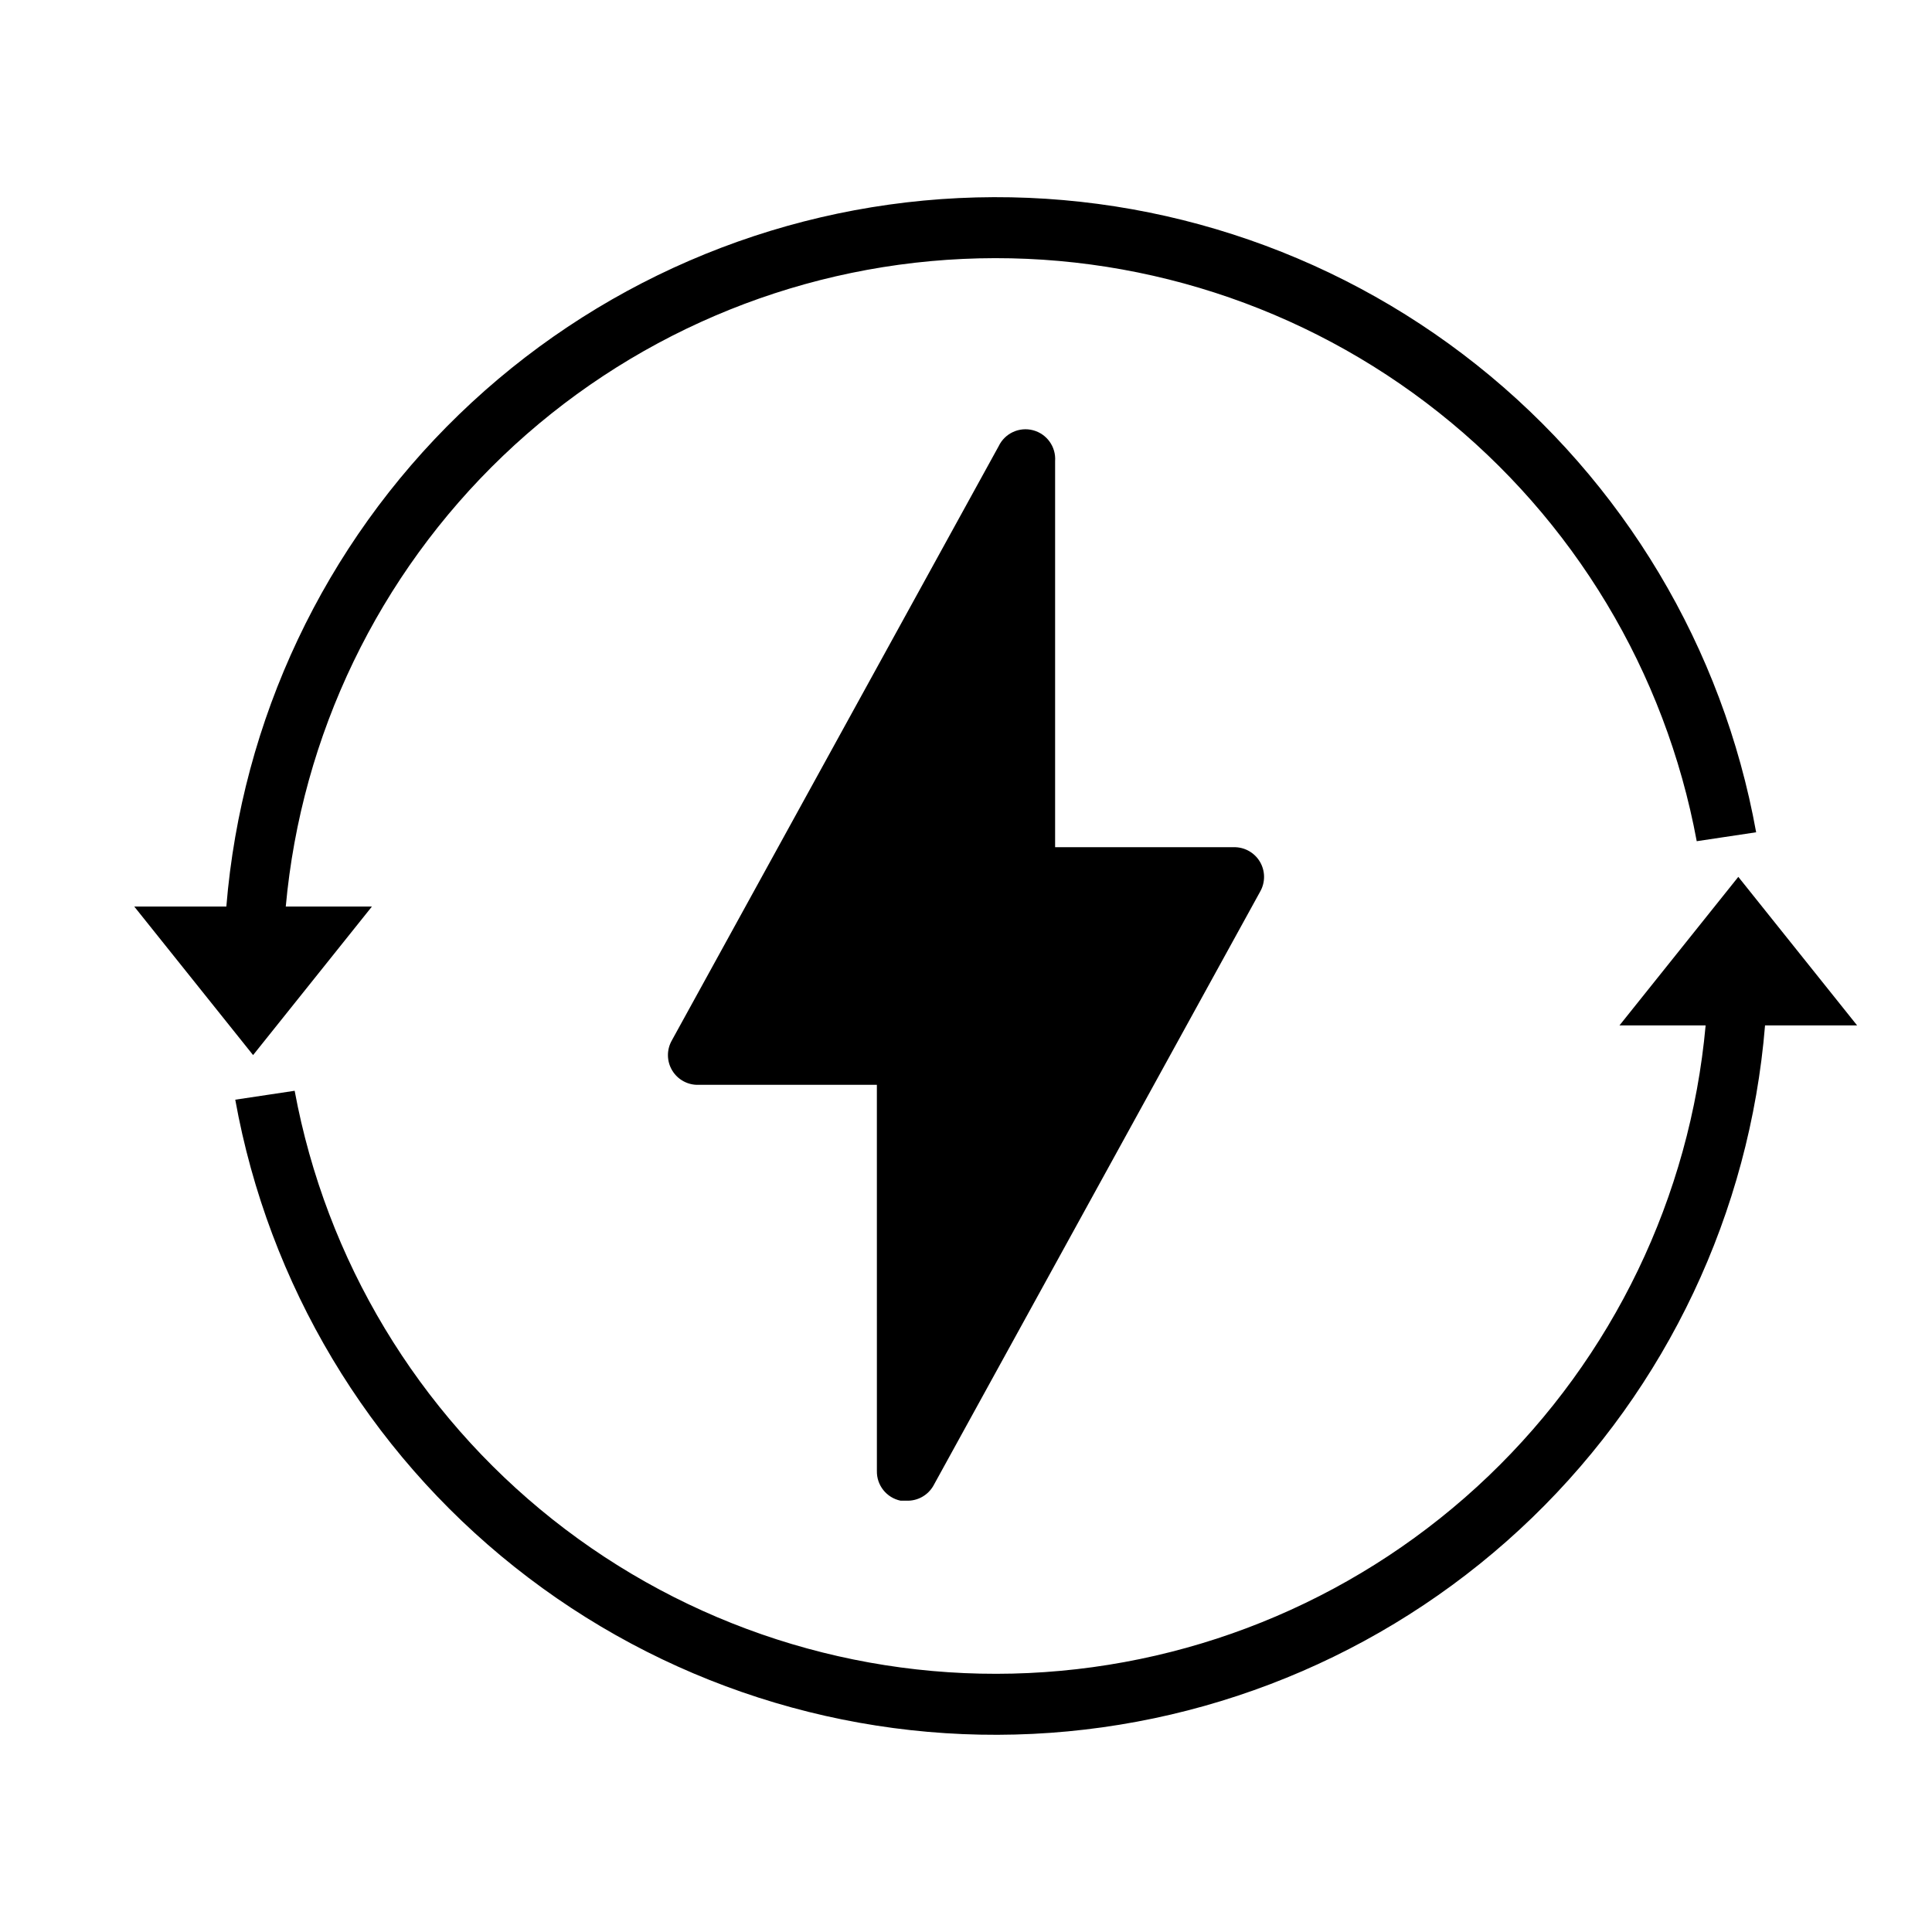
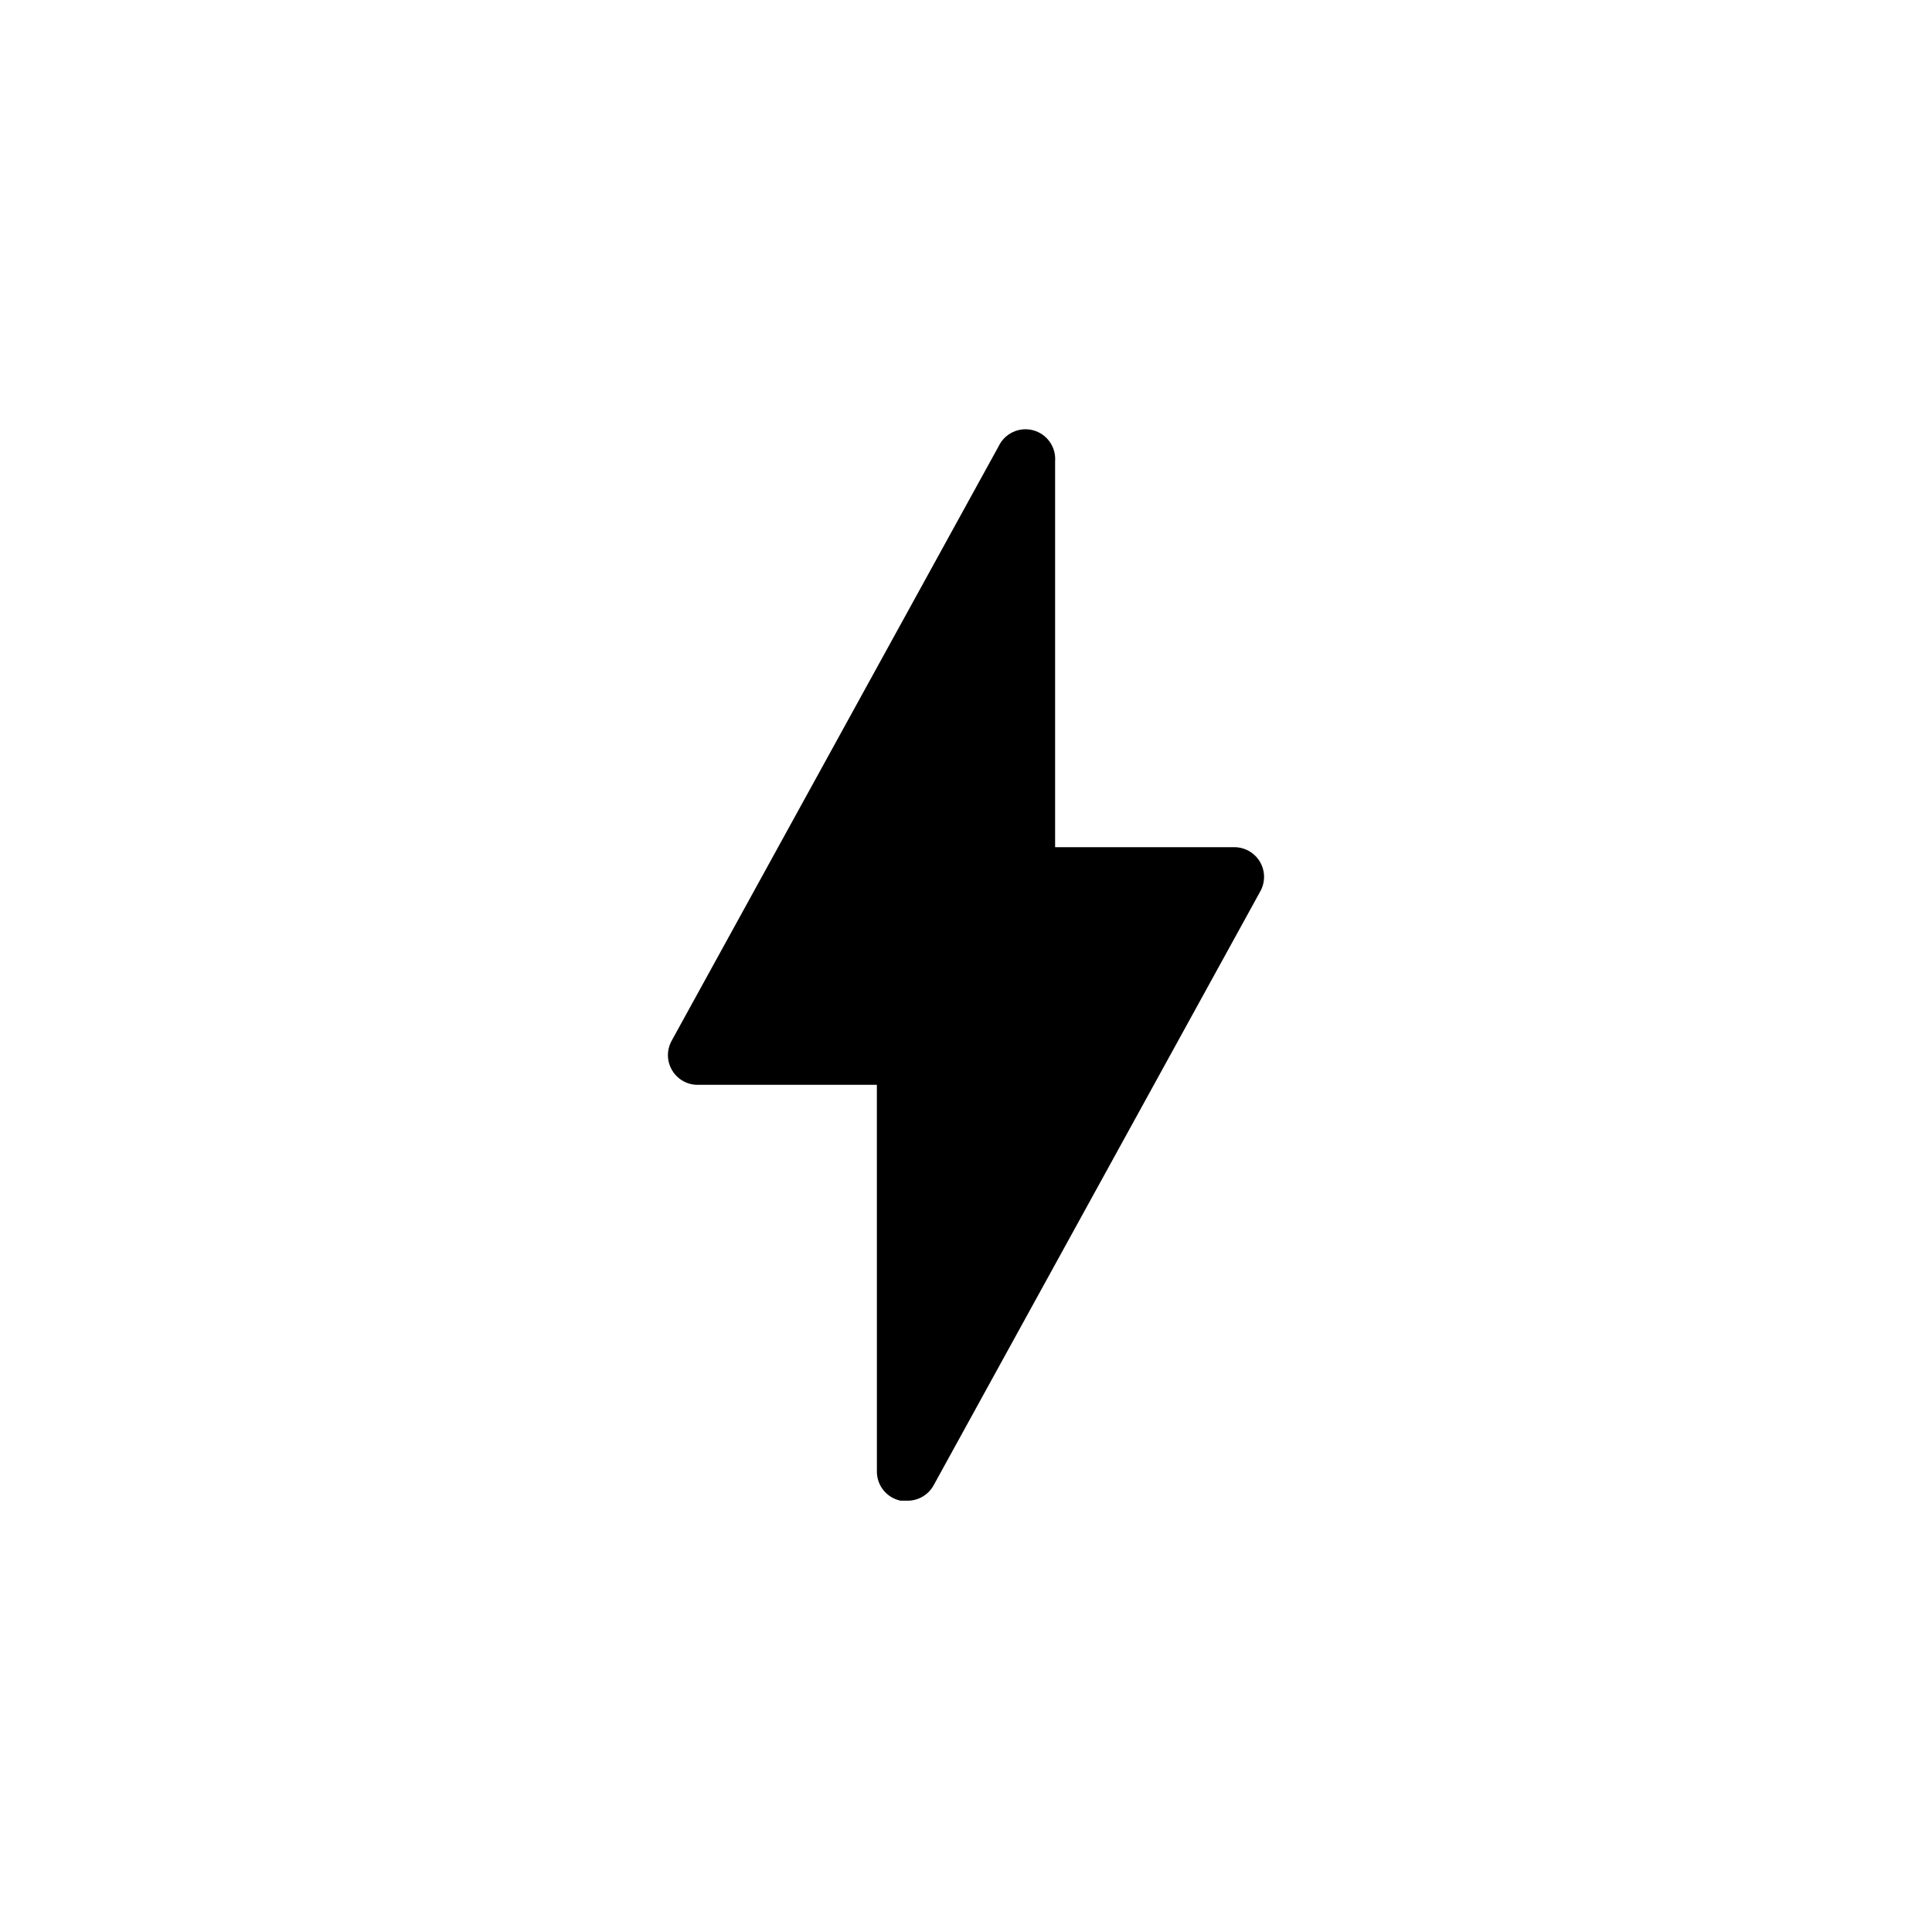
<svg xmlns="http://www.w3.org/2000/svg" fill="#000000" width="800px" height="800px" version="1.1" viewBox="144 144 512 512">
  <g>
-     <path d="m211.07 423.61 31.488-39.359h-22.828c4.129-45.453 24.574-87.875 57.555-119.43 32.98-31.547 76.266-50.094 121.86-52.203 45.594-2.113 90.406 12.352 126.16 40.719 35.754 28.363 60.031 68.715 68.344 113.59l15.742-2.363h0.004c-8.828-48.895-35.137-92.906-74.023-123.83-38.887-30.926-87.691-46.648-137.32-44.242-49.629 2.41-96.684 22.789-132.39 57.336-35.707 34.543-57.629 80.898-61.68 130.42h-24.402z" />
-     <path d="m604.67 376.38-31.488 39.359h22.828c-4.129 45.453-24.574 87.875-57.555 119.43-32.98 31.547-76.266 50.094-121.86 52.203-45.59 2.113-90.406-12.352-126.16-40.715-35.754-28.367-60.031-68.719-68.348-113.59l-15.742 2.363v-0.004c8.824 48.895 35.133 92.91 74.02 123.83 38.887 30.926 87.695 46.652 137.32 44.242s96.68-22.789 132.39-57.332c35.707-34.547 57.629-80.902 61.68-130.42h24.402z" />
    <path d="m382.68 541.7h1.574c2.906 0.098 5.633-1.418 7.086-3.938l86.594-157.44-0.004 0.004c1.434-2.481 1.41-5.539-0.062-7.992-1.473-2.453-4.16-3.914-7.019-3.816h-47.234v-102.34c0.262-3.773-2.191-7.195-5.848-8.16-3.656-0.961-7.481 0.812-9.109 4.223l-86.594 157.44h0.004c-1.434 2.477-1.41 5.535 0.062 7.988 1.473 2.457 4.16 3.918 7.019 3.82h47.23l0.004 102.34c-0.078 3.801 2.574 7.109 6.297 7.871z" />
  </g>
</svg>